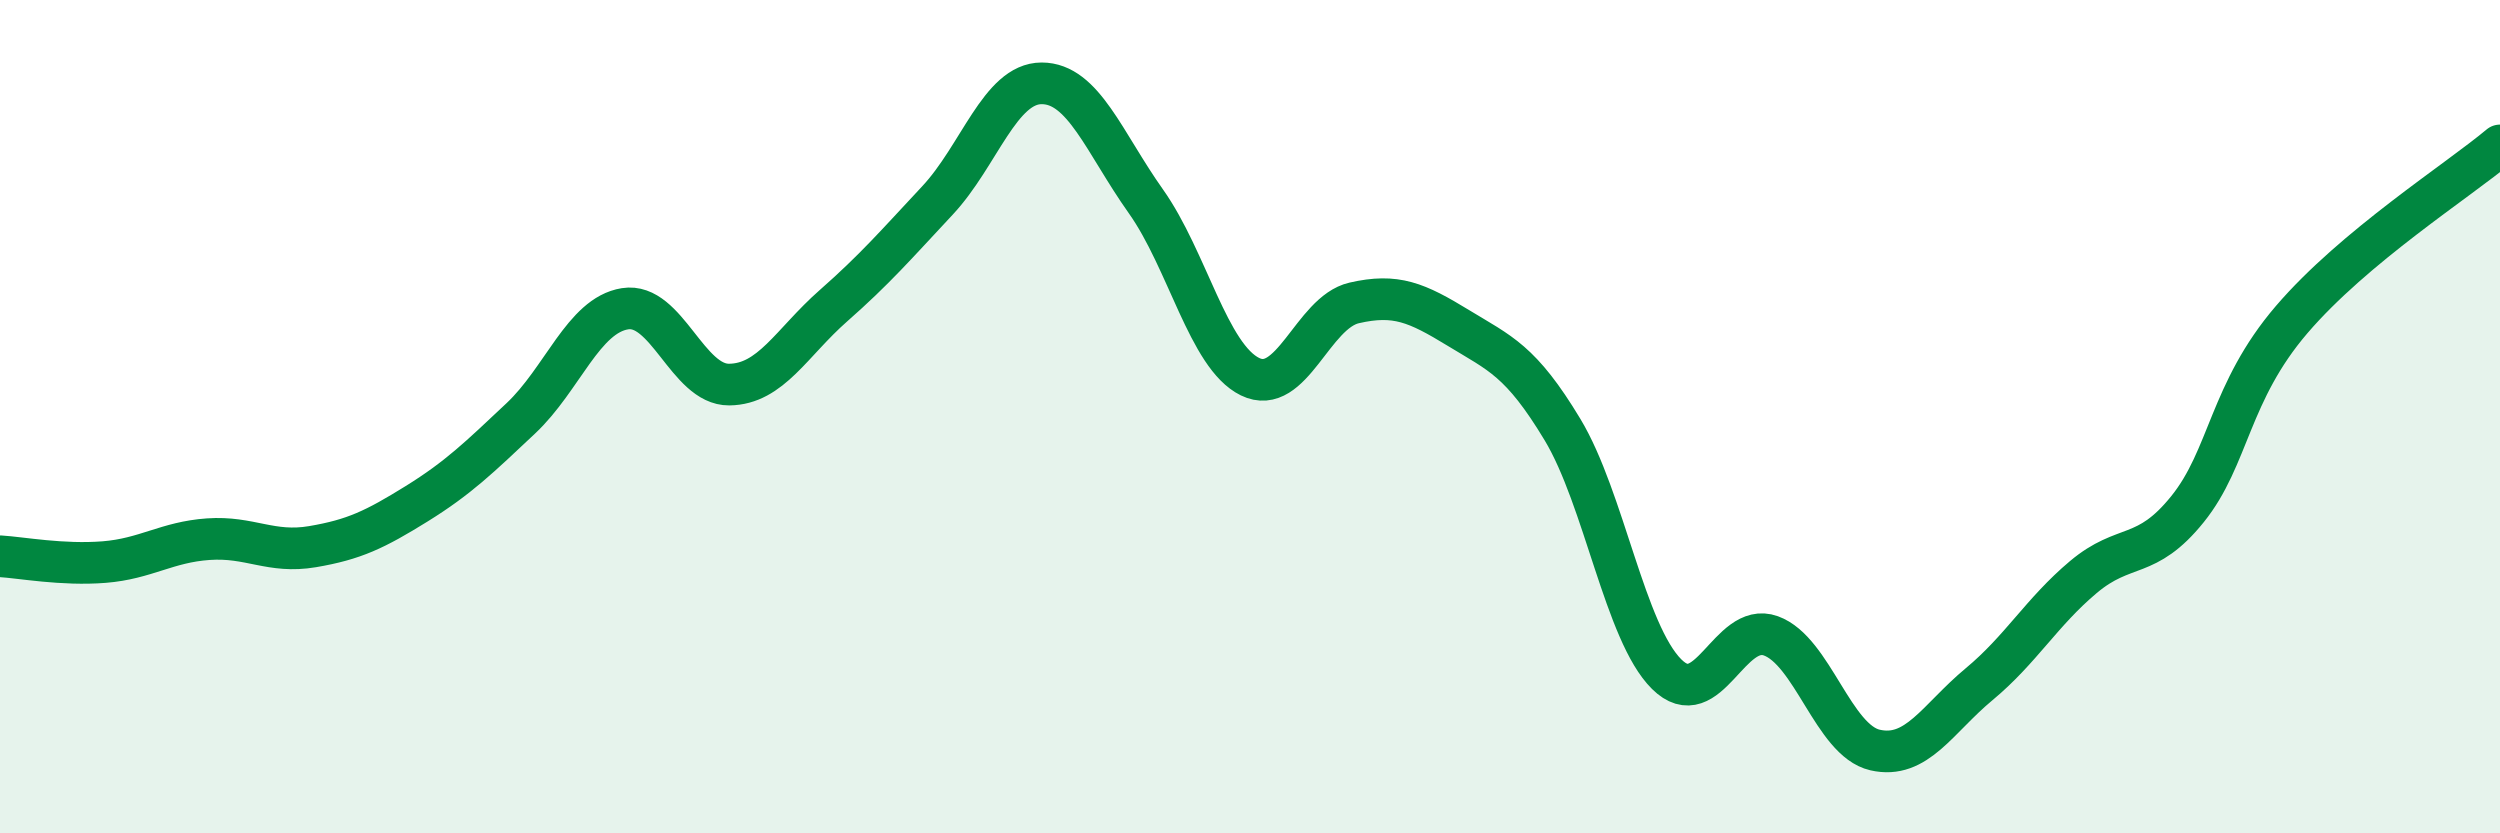
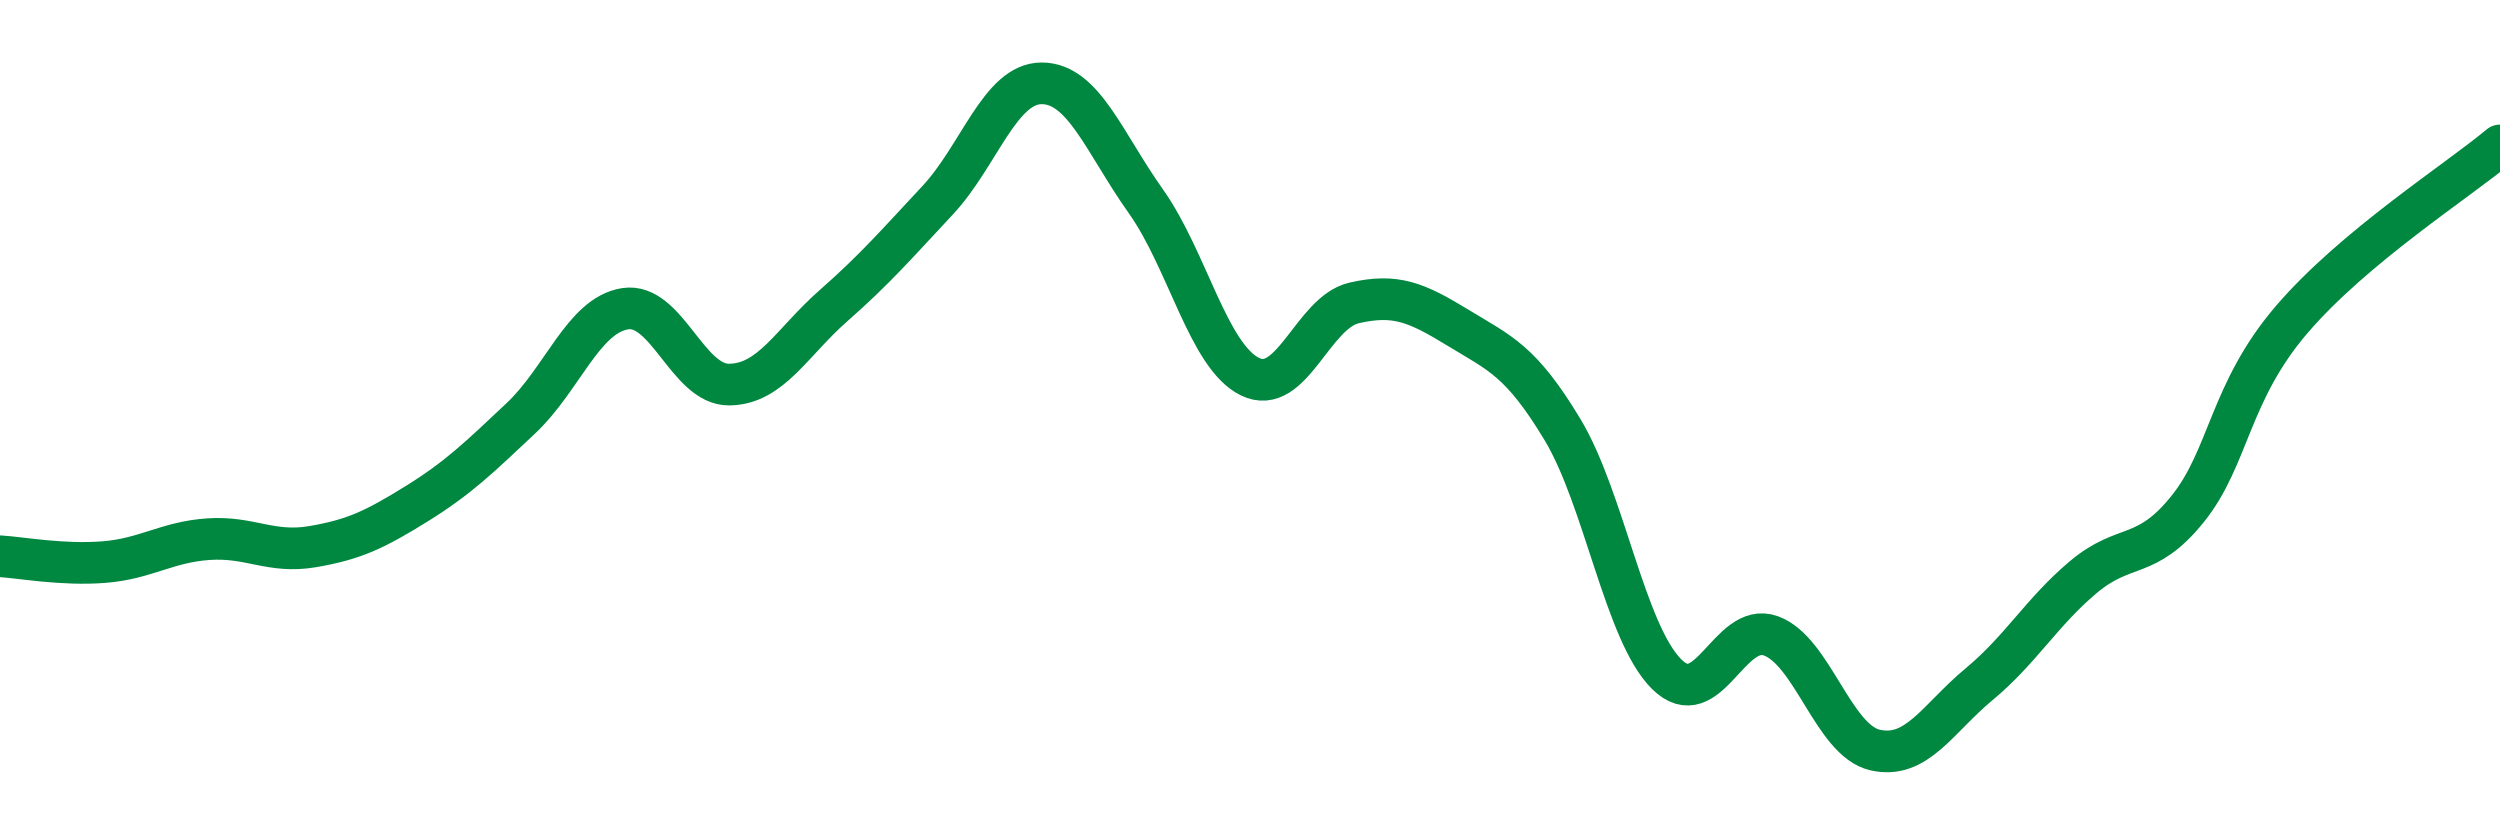
<svg xmlns="http://www.w3.org/2000/svg" width="60" height="20" viewBox="0 0 60 20">
-   <path d="M 0,13.35 C 0.5,13.38 1.5,13.57 2.5,13.49 C 3.5,13.41 4,13.01 5,12.94 C 6,12.87 6.5,13.29 7.5,13.12 C 8.5,12.95 9,12.71 10,12.09 C 11,11.47 11.5,10.98 12.5,10.04 C 13.5,9.1 14,7.57 15,7.41 C 16,7.25 16.5,9.24 17.5,9.23 C 18.5,9.22 19,8.22 20,7.34 C 21,6.46 21.5,5.88 22.5,4.81 C 23.5,3.74 24,2 25,2 C 26,2 26.5,3.42 27.5,4.83 C 28.5,6.24 29,8.55 30,9.04 C 31,9.53 31.5,7.5 32.5,7.27 C 33.5,7.04 34,7.26 35,7.87 C 36,8.48 36.5,8.65 37.5,10.31 C 38.5,11.97 39,15.19 40,16.18 C 41,17.17 41.5,14.9 42.5,15.26 C 43.5,15.62 44,17.77 45,18 C 46,18.23 46.5,17.25 47.5,16.42 C 48.5,15.59 49,14.69 50,13.85 C 51,13.01 51.5,13.46 52.5,12.22 C 53.5,10.98 53.5,9.42 55,7.67 C 56.5,5.92 59,4.33 60,3.49L60 20L0 20Z" fill="#008740" opacity="0.1" stroke-linecap="round" stroke-linejoin="round" />
  <path d="M 0,13.35 C 0.5,13.38 1.5,13.57 2.5,13.49 C 3.5,13.41 4,13.01 5,12.94 C 6,12.87 6.5,13.29 7.5,13.12 C 8.5,12.95 9,12.71 10,12.09 C 11,11.47 11.5,10.98 12.5,10.04 C 13.5,9.1 14,7.57 15,7.41 C 16,7.25 16.5,9.24 17.5,9.23 C 18.5,9.22 19,8.22 20,7.34 C 21,6.46 21.5,5.88 22.5,4.81 C 23.5,3.74 24,2 25,2 C 26,2 26.5,3.42 27.5,4.83 C 28.5,6.24 29,8.55 30,9.04 C 31,9.53 31.5,7.5 32.5,7.27 C 33.5,7.04 34,7.26 35,7.87 C 36,8.48 36.5,8.65 37.5,10.31 C 38.5,11.97 39,15.19 40,16.18 C 41,17.17 41.5,14.9 42.5,15.26 C 43.5,15.62 44,17.77 45,18 C 46,18.23 46.5,17.25 47.5,16.42 C 48.5,15.59 49,14.69 50,13.85 C 51,13.01 51.5,13.46 52.5,12.22 C 53.5,10.98 53.5,9.42 55,7.67 C 56.5,5.92 59,4.33 60,3.49" stroke="#008740" stroke-width="1" fill="none" stroke-linecap="round" stroke-linejoin="round" />
</svg>